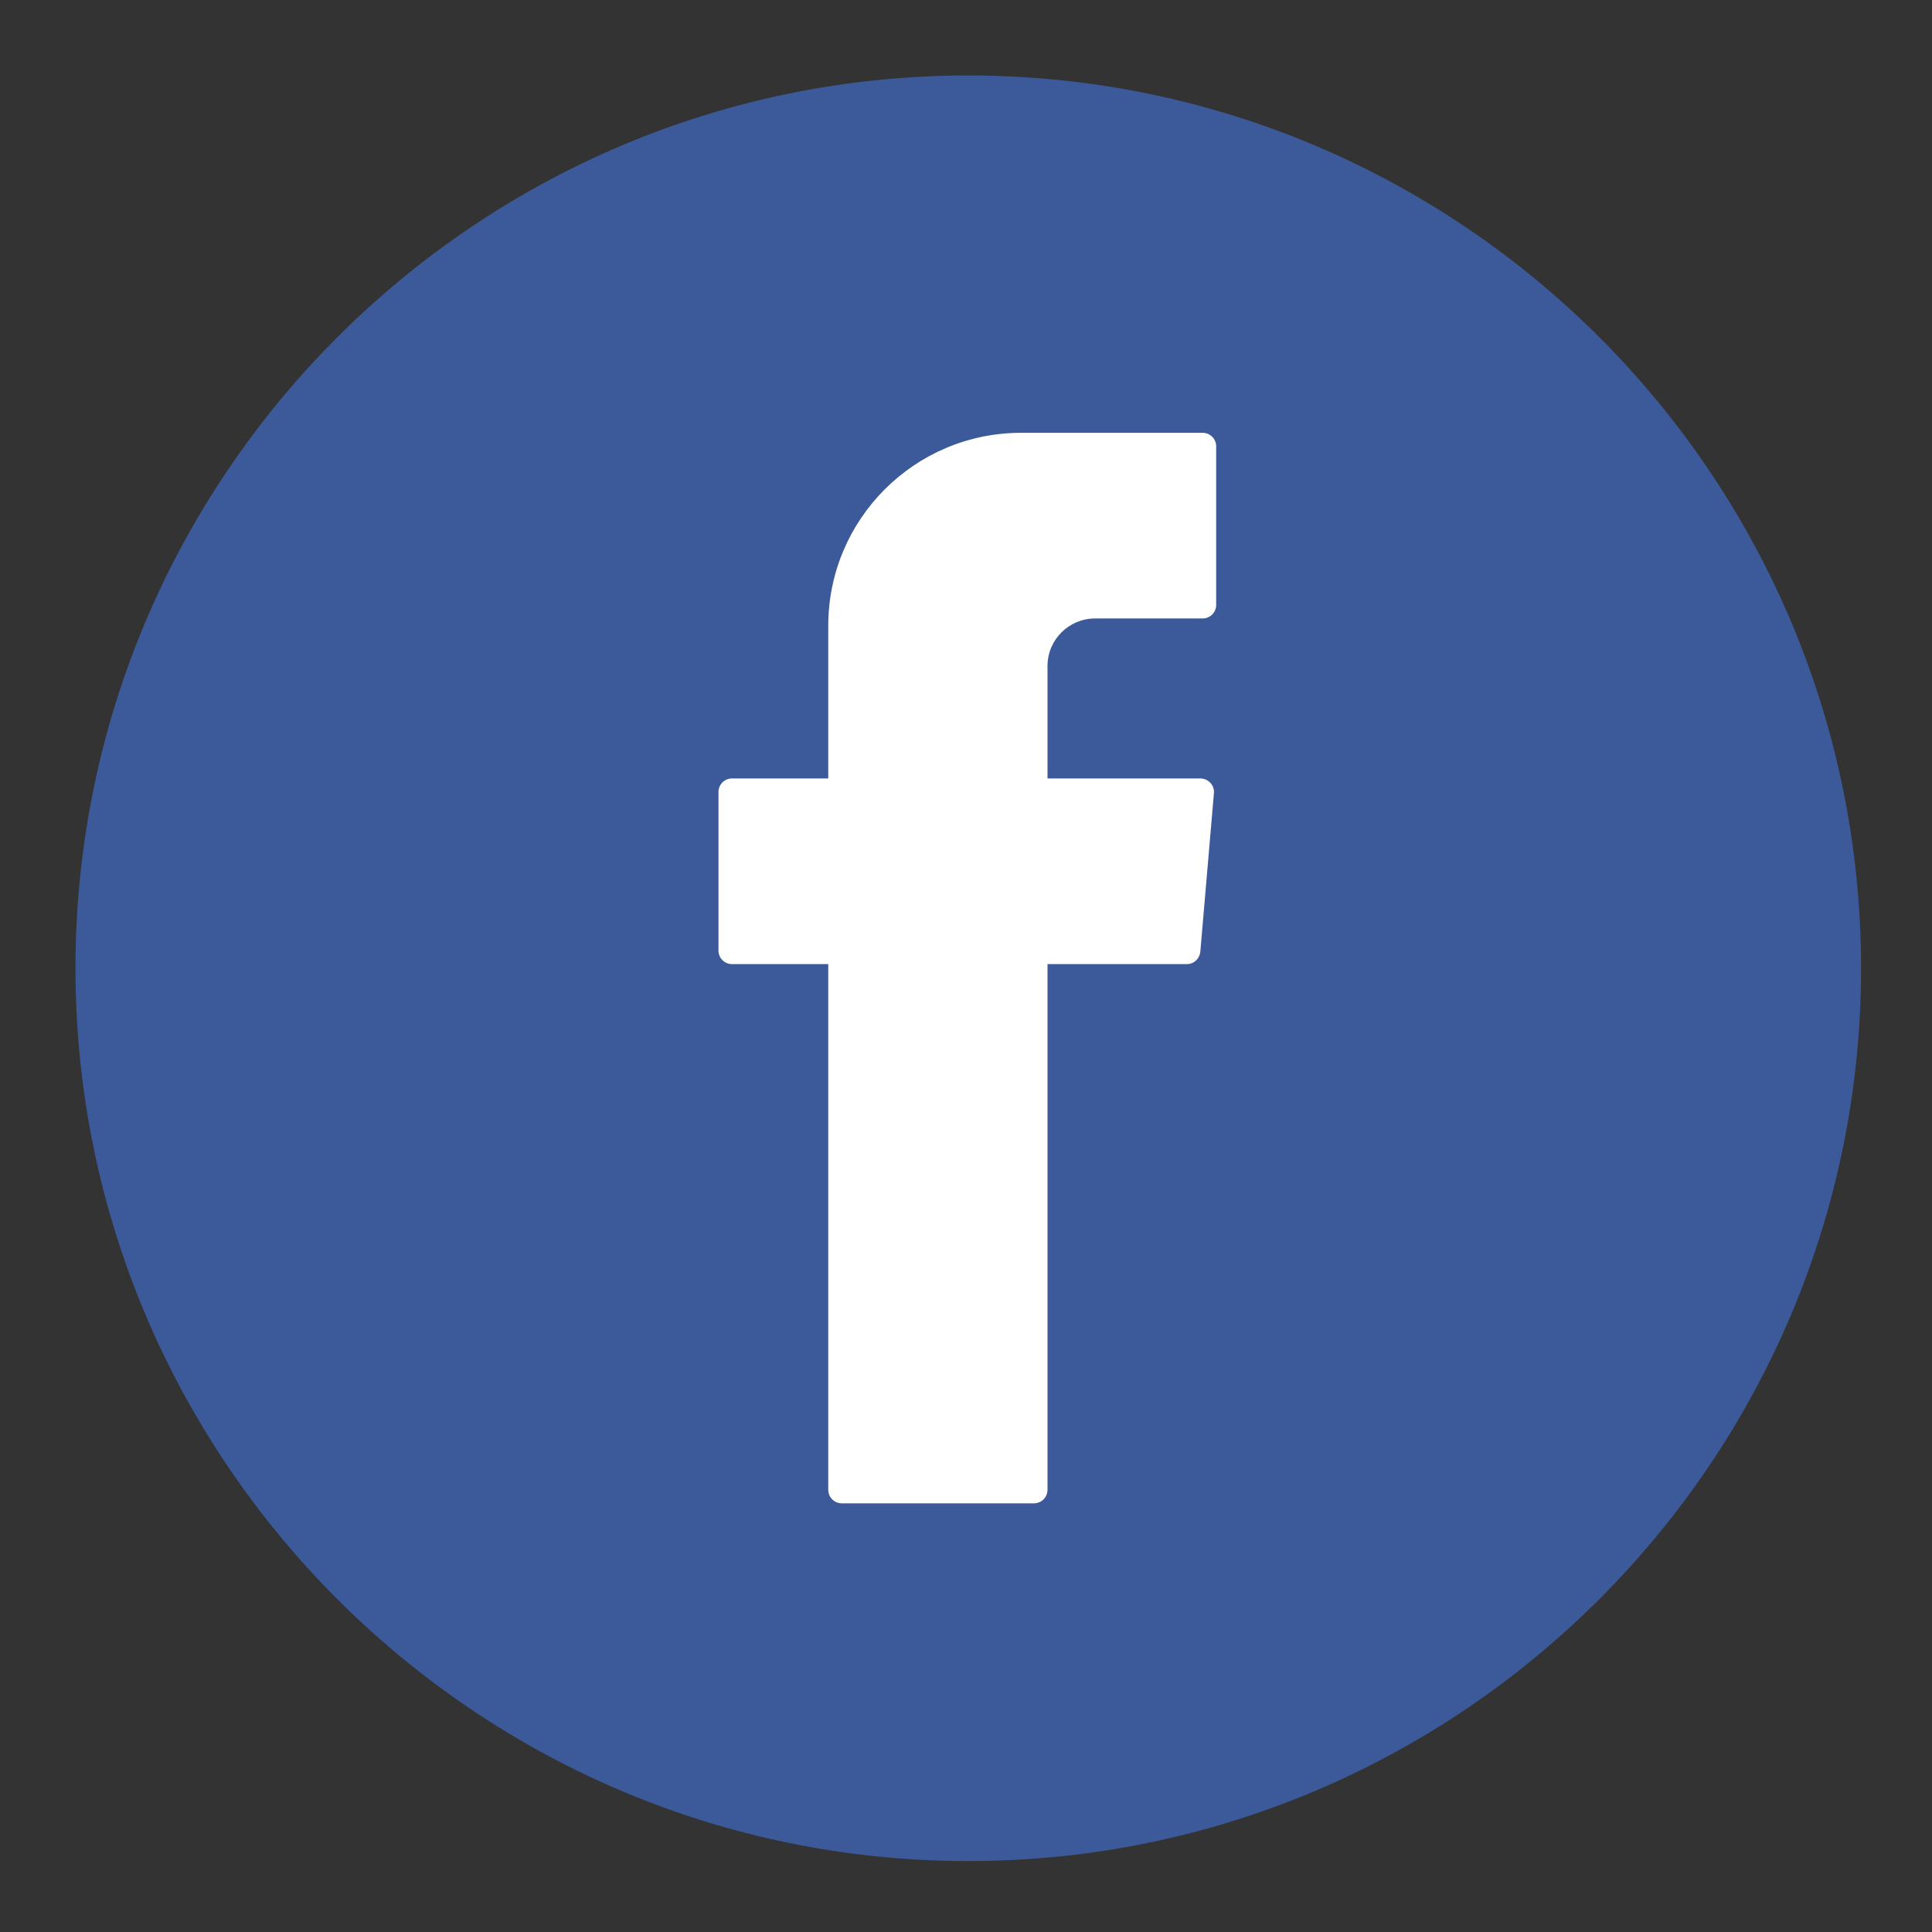
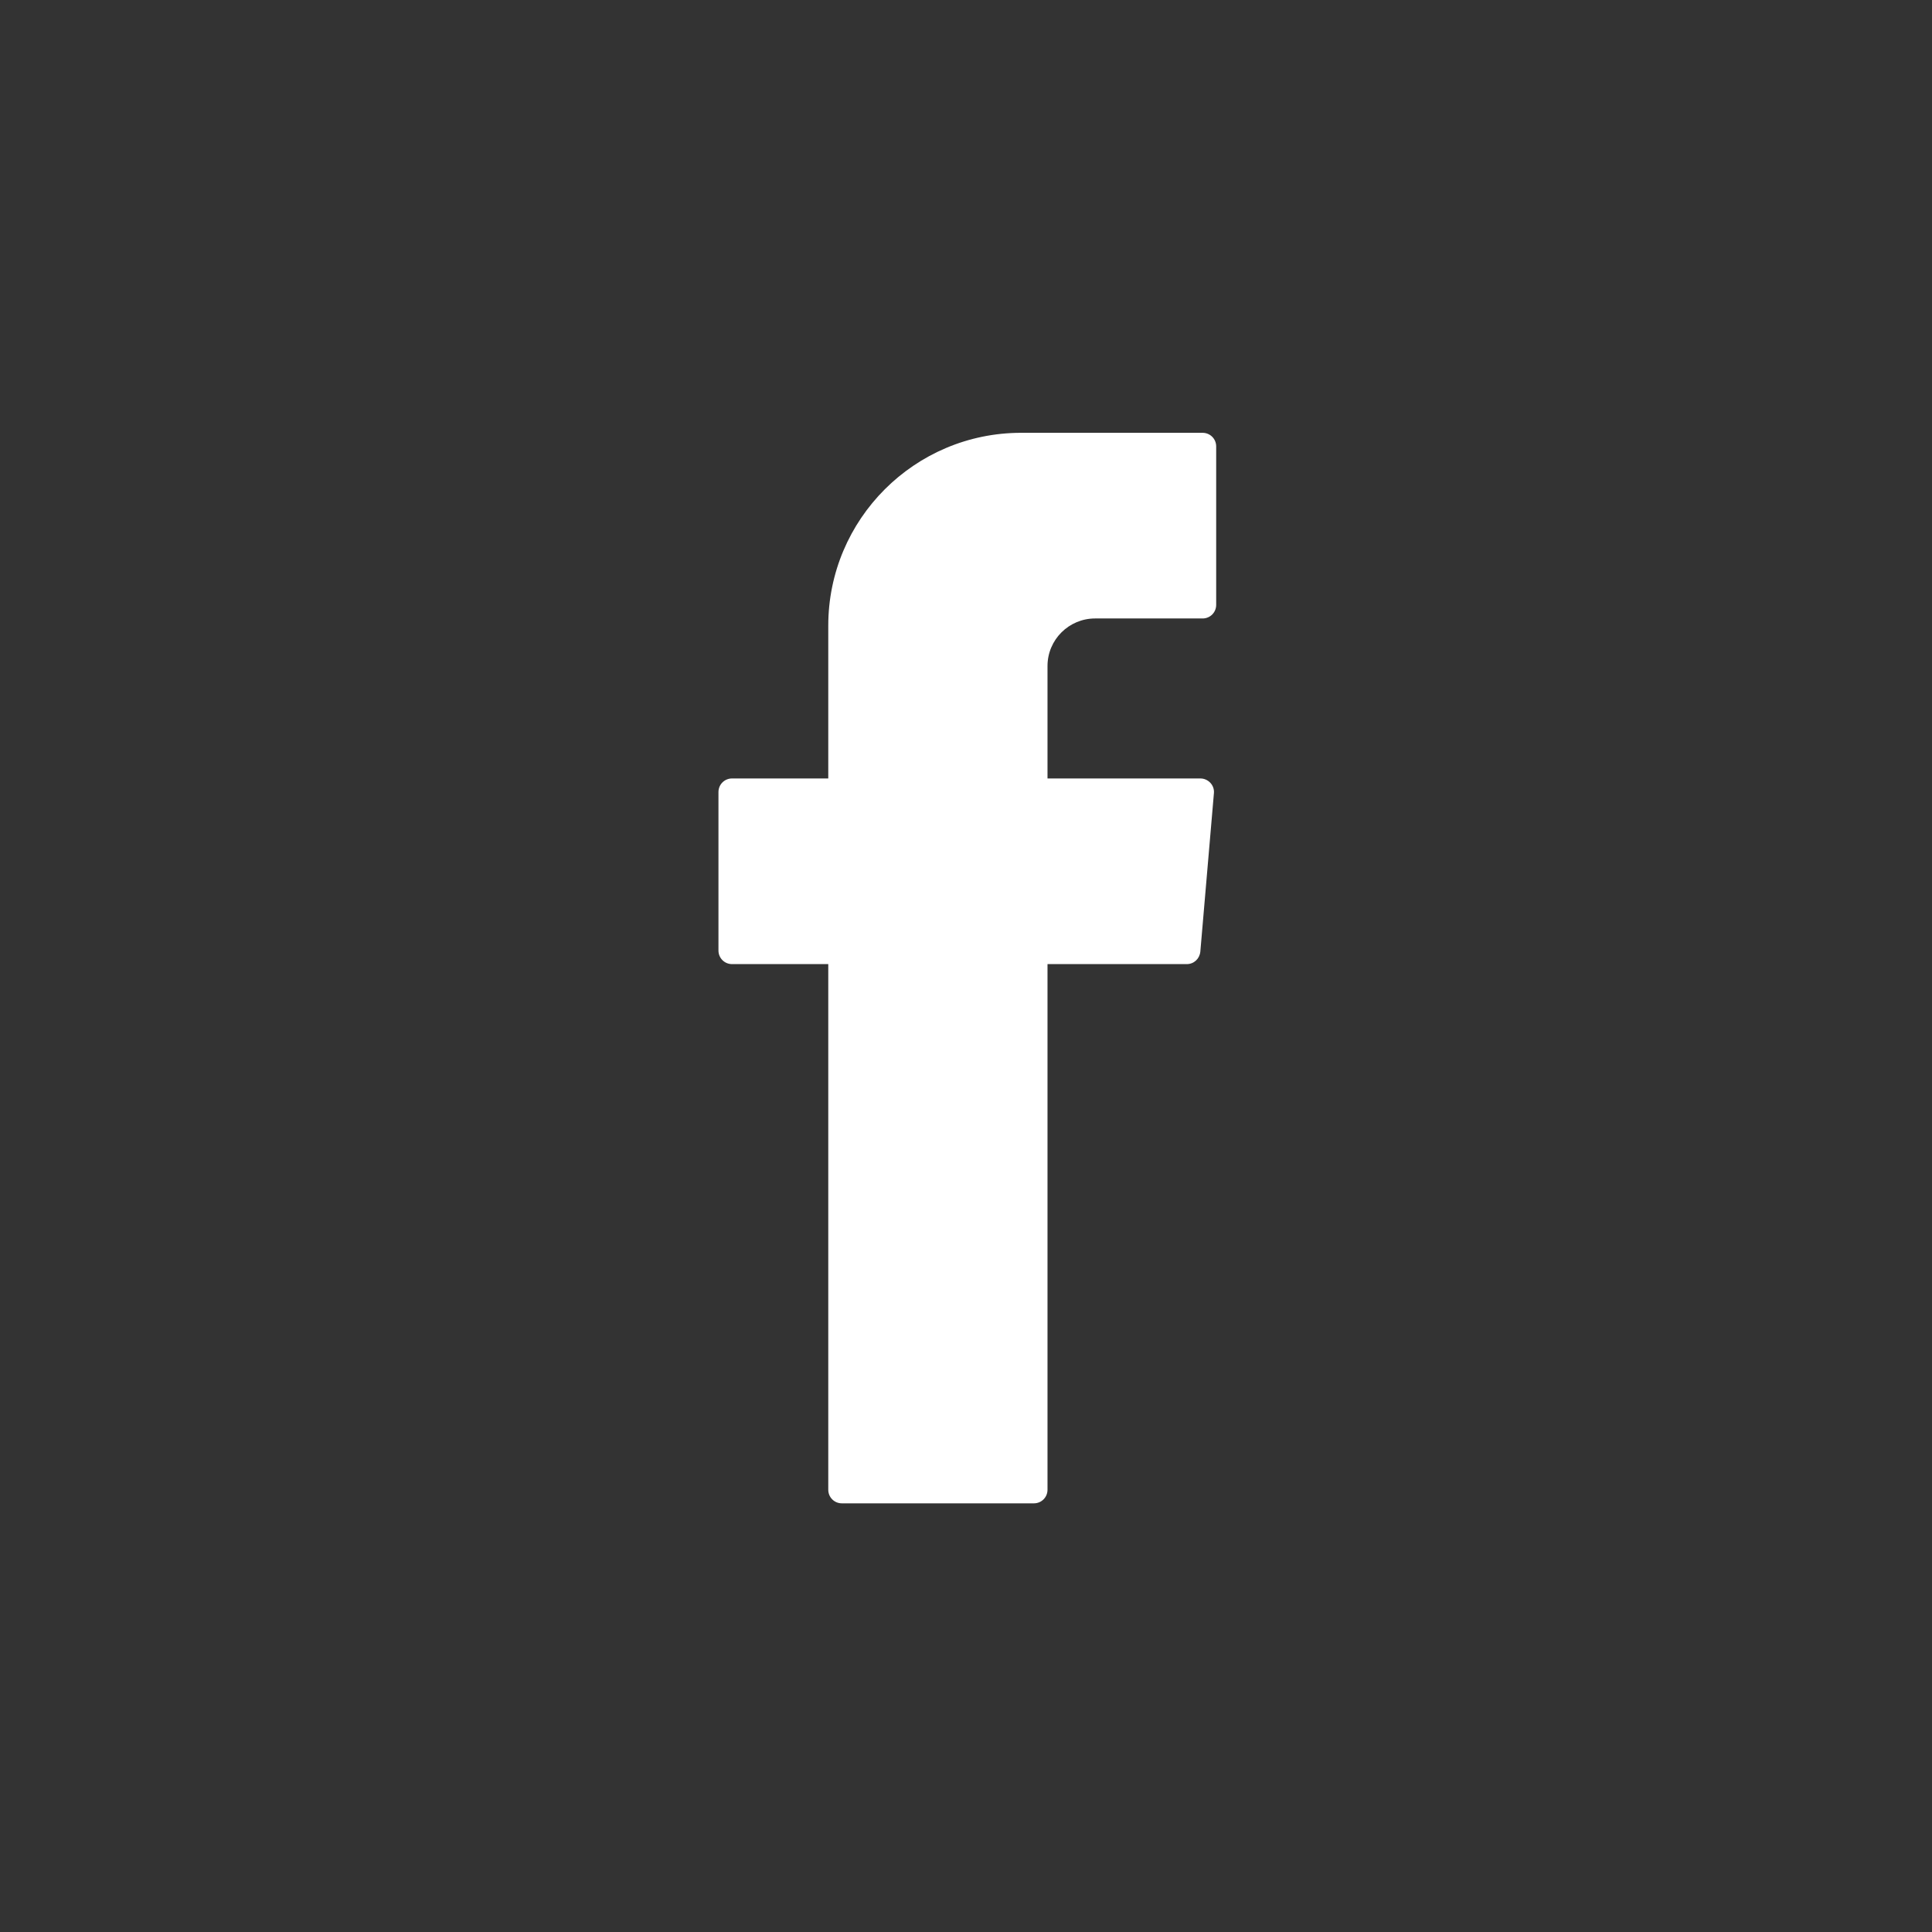
<svg xmlns="http://www.w3.org/2000/svg" version="1.1" id="Livello_1" x="0px" y="0px" viewBox="0 0 512 512" style="enable-background:new 0 0 512 512;" xml:space="preserve">
  <rect x="0" y="0" width="512" height="512" fill="#333333" stroke="none" />
  <style type="text/css">
	.st0{fill:#3C5A99;}
	.st1{fill-rule:evenodd;clip-rule:evenodd;fill:#FFFFFF;}
</style>
  <g>
    <g>
-       <path class="st0" d="M256.6,493.2C126.2,493.2,20,387,20,256.6C20,126.1,126.2,20,256.6,20c130.5,0,236.6,106.1,236.6,236.6    C493.2,387,387.1,493.2,256.6,493.2z" />
-     </g>
+       </g>
    <g>
-       <path class="st1" d="M219.5,257.7v137.1c0,2,1.6,3.6,3.6,3.6H274c2,0,3.6-1.6,3.6-3.6V255.5h36.9c1.9,0,3.4-1.4,3.6-3.3l3.6-42    c0.2-2.1-1.5-3.9-3.6-3.9h-40.5v-29.8c0-7,5.7-12.6,12.6-12.6h28.5c2,0,3.6-1.6,3.6-3.6v-42c0-2-1.6-3.6-3.6-3.6h-48.1    c-28.2,0-51.1,22.9-51.1,51.1v40.5h-25.5c-2,0-3.6,1.6-3.6,3.6v42c0,2,1.6,3.6,3.6,3.6h25.5V257.7z" />
+       <path class="st1" d="M219.5,257.7v137.1c0,2,1.6,3.6,3.6,3.6H274c2,0,3.6-1.6,3.6-3.6V255.5h36.9c1.9,0,3.4-1.4,3.6-3.3l3.6-42    c0.2-2.1-1.5-3.9-3.6-3.9h-40.5v-29.8c0-7,5.7-12.6,12.6-12.6h28.5c2,0,3.6-1.6,3.6-3.6v-42c0-2-1.6-3.6-3.6-3.6h-48.1    c-28.2,0-51.1,22.9-51.1,51.1v40.5h-25.5c-2,0-3.6,1.6-3.6,3.6v42c0,2,1.6,3.6,3.6,3.6h25.5V257.7" />
    </g>
  </g>
</svg>